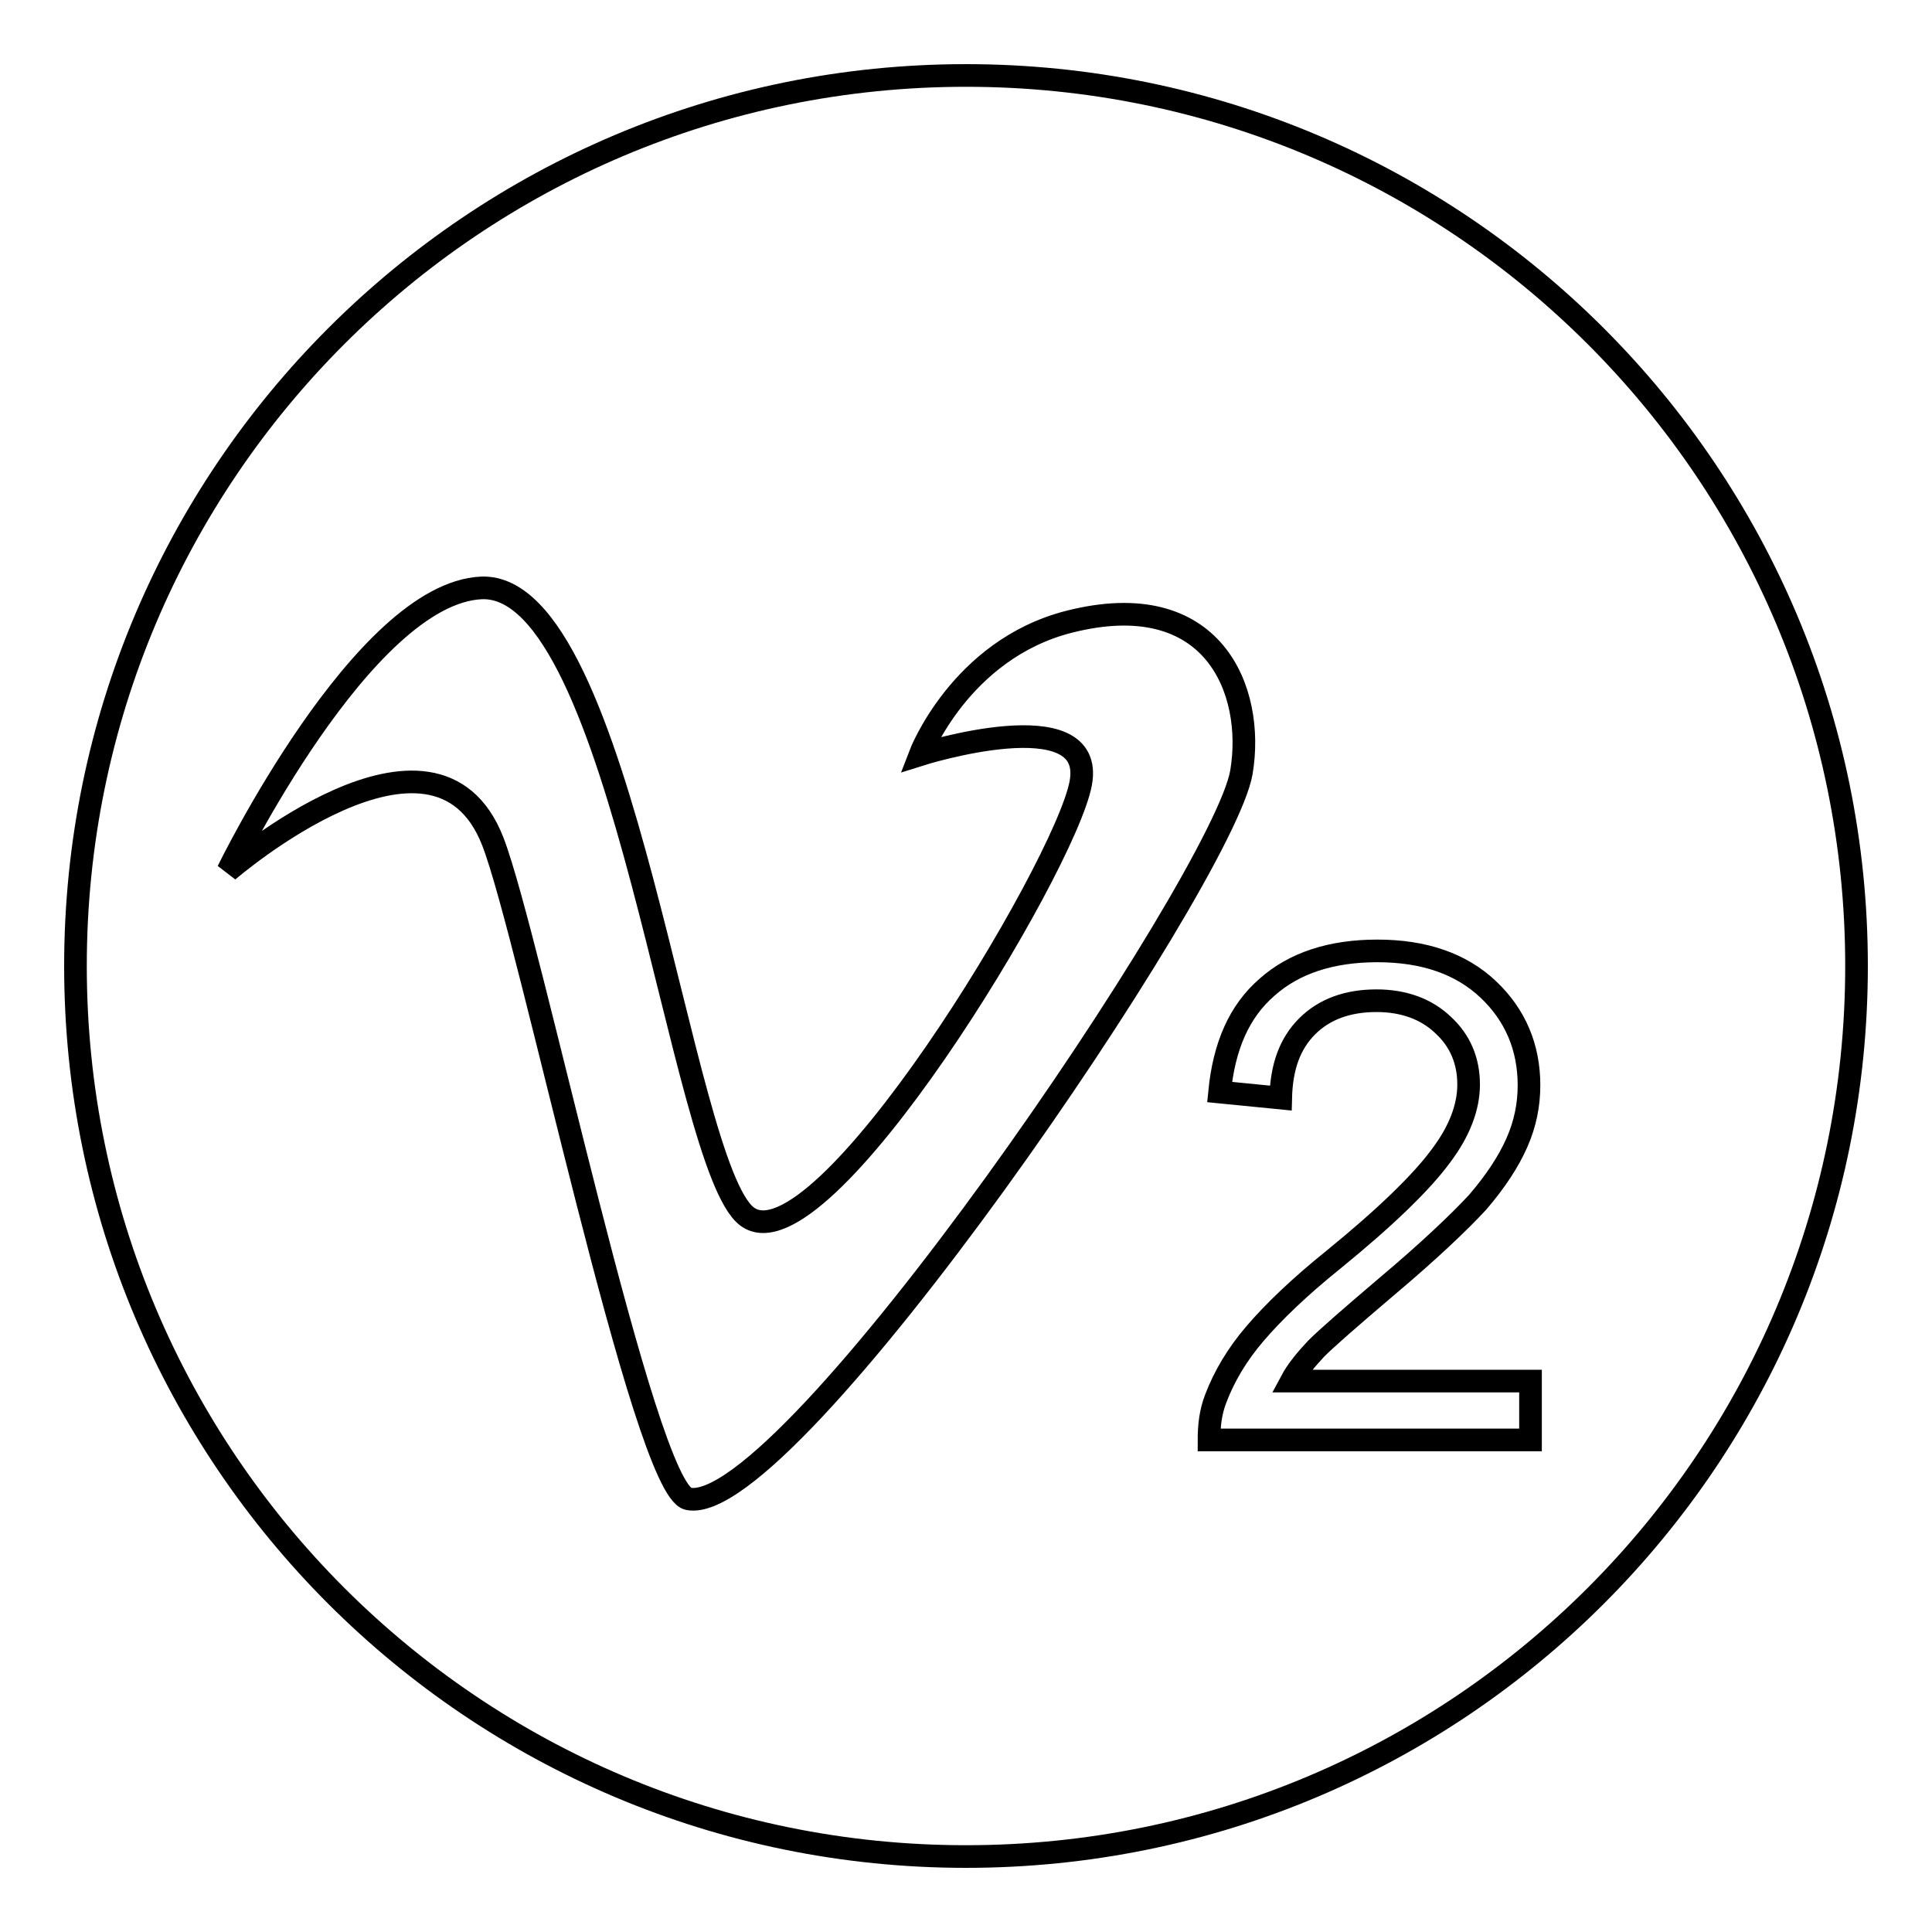
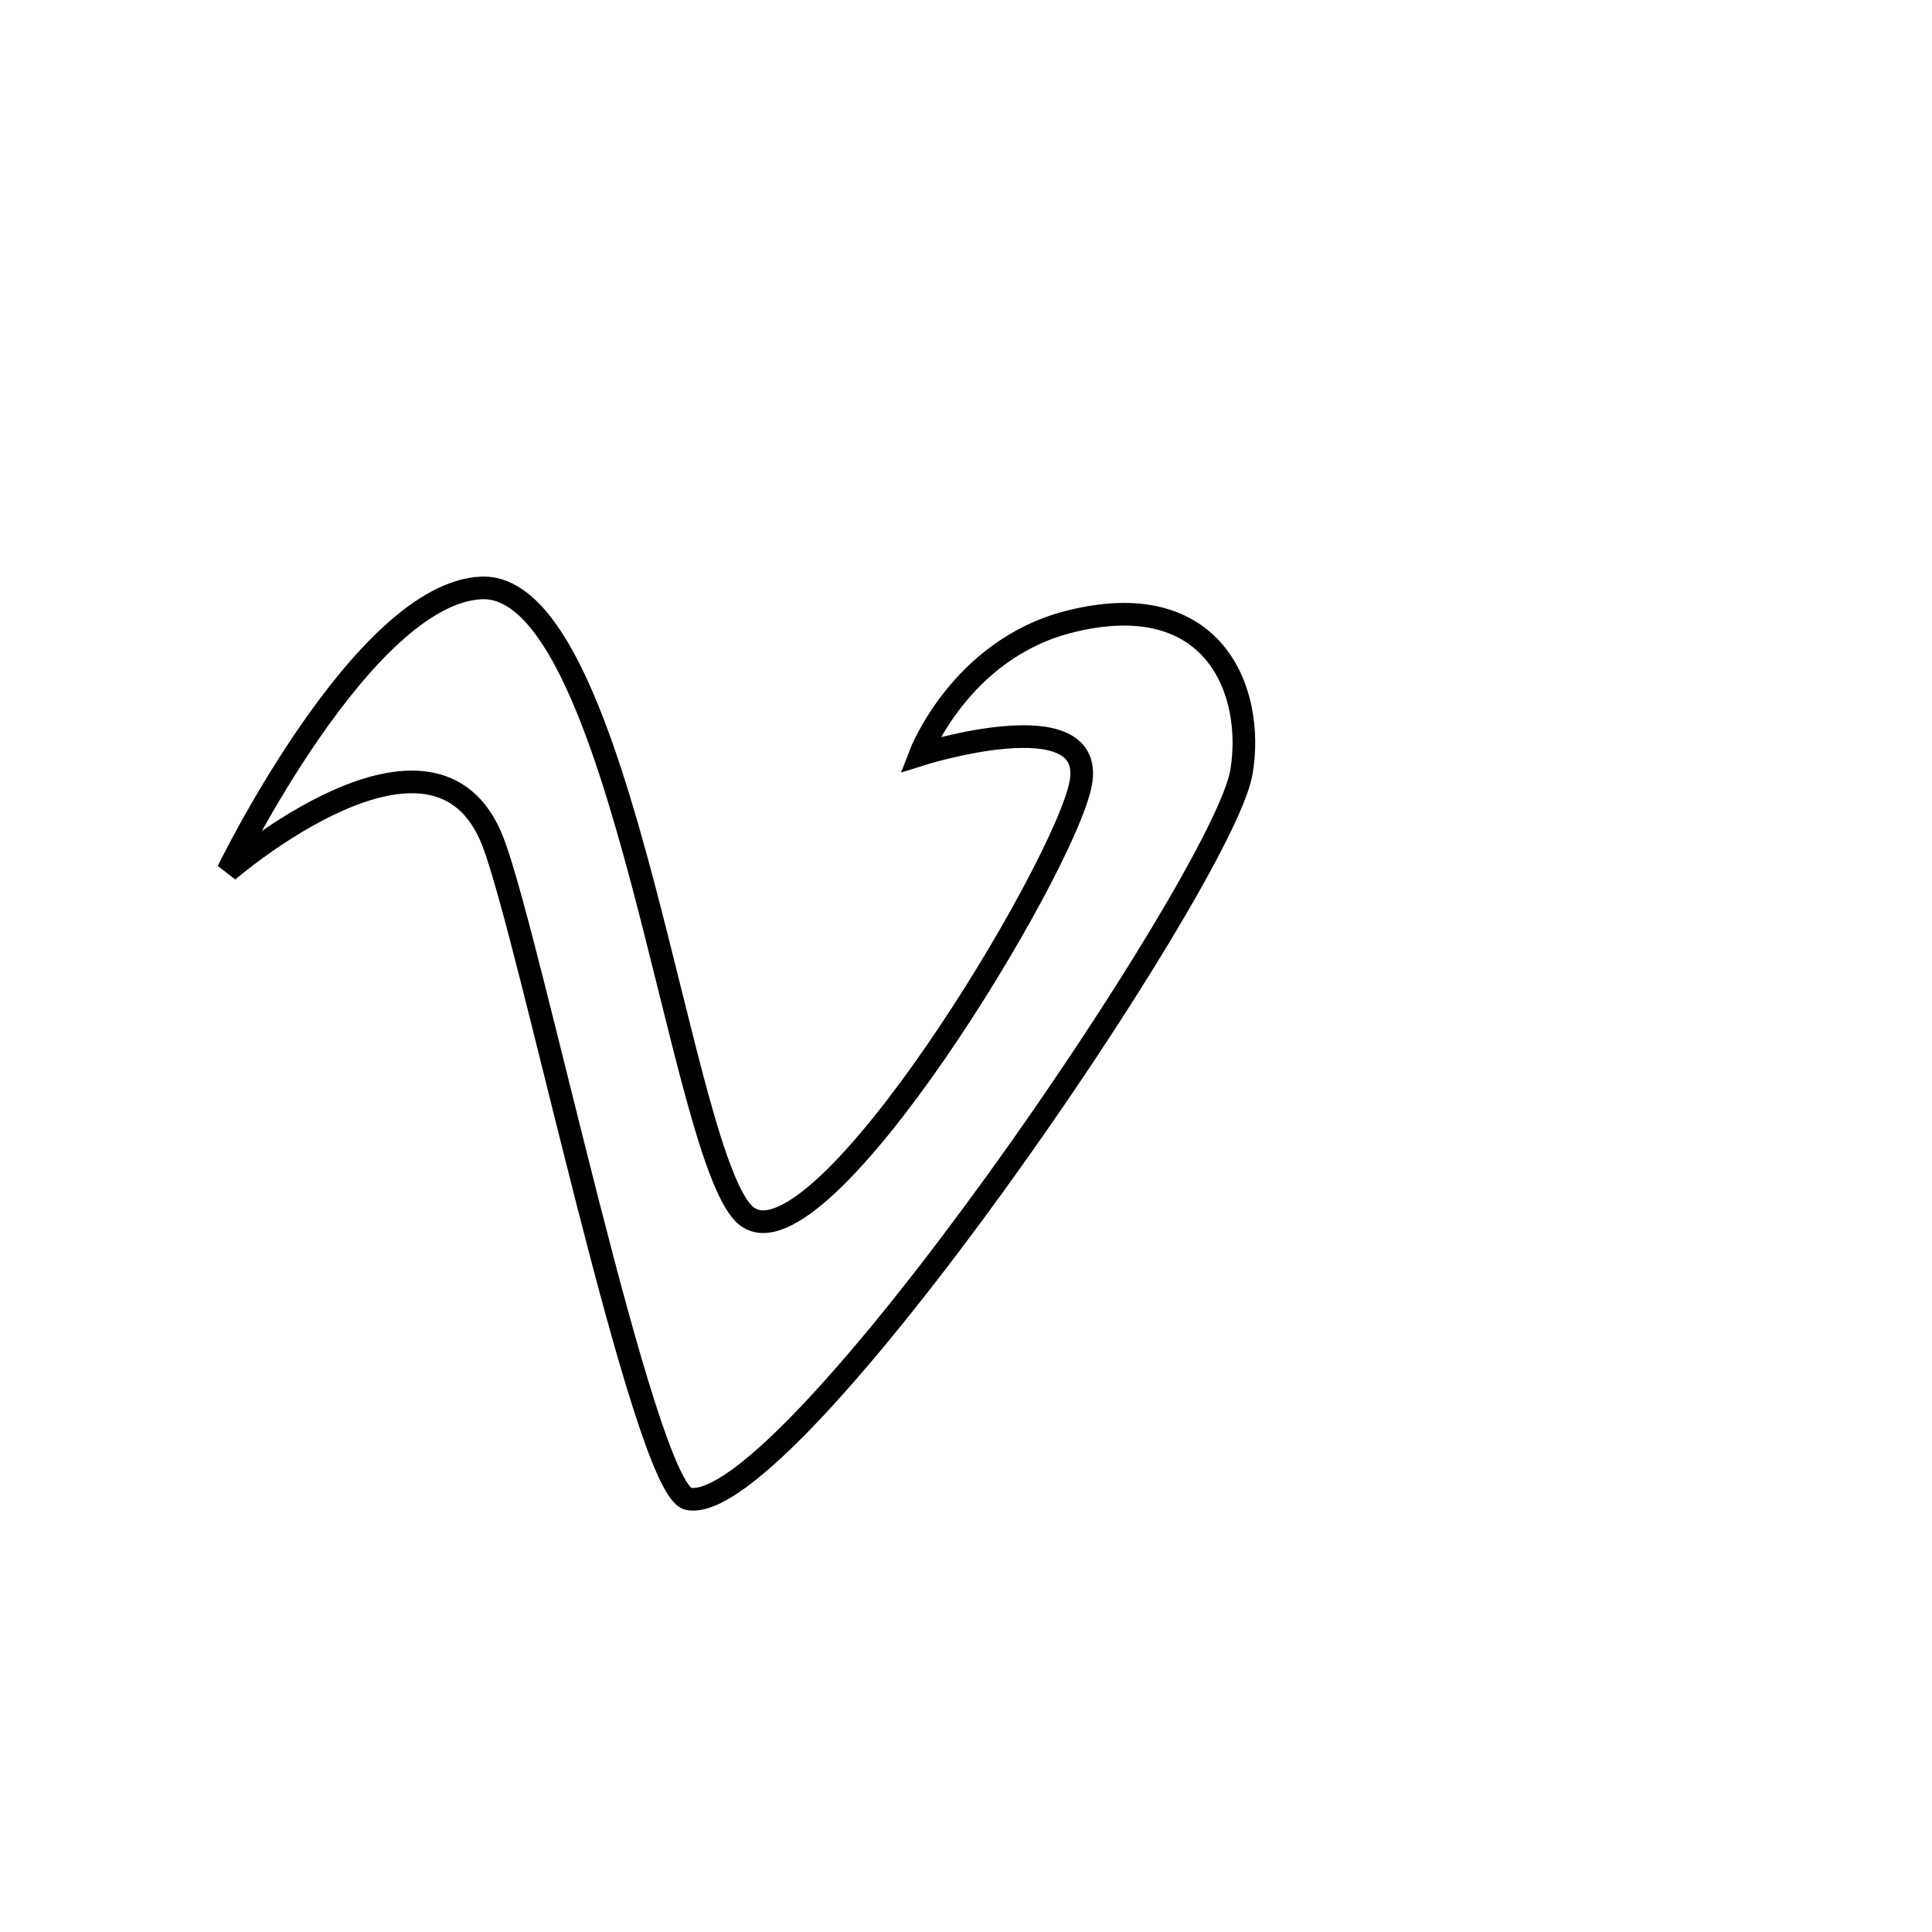
<svg xmlns="http://www.w3.org/2000/svg" version="1.1" x="0px" y="0px" viewBox="0 0 256 256" enable-background="new 0 0 256 256" xml:space="preserve">
  <g>
    <g>
-       <path stroke-width="3" fill-opacity="0" stroke="#000000" d="M10,128c0,65.2,52.8,118,118,118c65.2,0,118-52.8,118-118c0-65.2-52.8-118-118-118C62.8,10,10,62.8,10,128z" />
      <path stroke-width="3" fill-opacity="0" stroke="#000000" d="M30.2,115.4c0,0,17.9-36.8,33.6-37.5c18.8-0.7,26.3,76.7,35.2,83.3c9.8,7.3,42.1-46.2,44.2-57.4c2.1-11.2-21.3-3.8-21.3-3.8s5.3-13.9,19.7-17.6c19.2-4.9,24.7,9.1,22.9,19.9c-2.4,14.2-60.1,99-73.3,96.3c-5.9-1.2-21-74.5-25.9-87.1C57.6,91.7,30.2,115.4,30.2,115.4z" />
-       <path stroke-width="3" fill-opacity="0" stroke="#000000" d="M202.8,183.2v7.6h-42.6c0-1.9,0.2-3.7,0.9-5.5c1.1-2.9,2.8-5.8,5.2-8.6c2.4-2.8,5.8-6.1,10.4-9.8c7-5.7,11.7-10.3,14.2-13.7c2.5-3.3,3.7-6.5,3.7-9.5c0-3.1-1.1-5.8-3.4-7.9c-2.2-2.1-5.2-3.2-8.8-3.2c-3.8,0-6.9,1.1-9.2,3.4c-2.3,2.3-3.4,5.4-3.5,9.5l-8.1-0.8c0.6-6.1,2.6-10.7,6.3-13.9c3.6-3.2,8.5-4.8,14.6-4.8c6.2,0,11.1,1.7,14.7,5.1c3.6,3.4,5.4,7.7,5.4,12.7c0,2.6-0.5,5.1-1.6,7.6c-1.1,2.5-2.8,5.1-5.2,7.9c-2.5,2.7-6.5,6.5-12.2,11.3c-4.7,4-7.8,6.7-9.2,8.1c-1.3,1.4-2.5,2.8-3.3,4.3H202.8z" />
    </g>
  </g>
</svg>